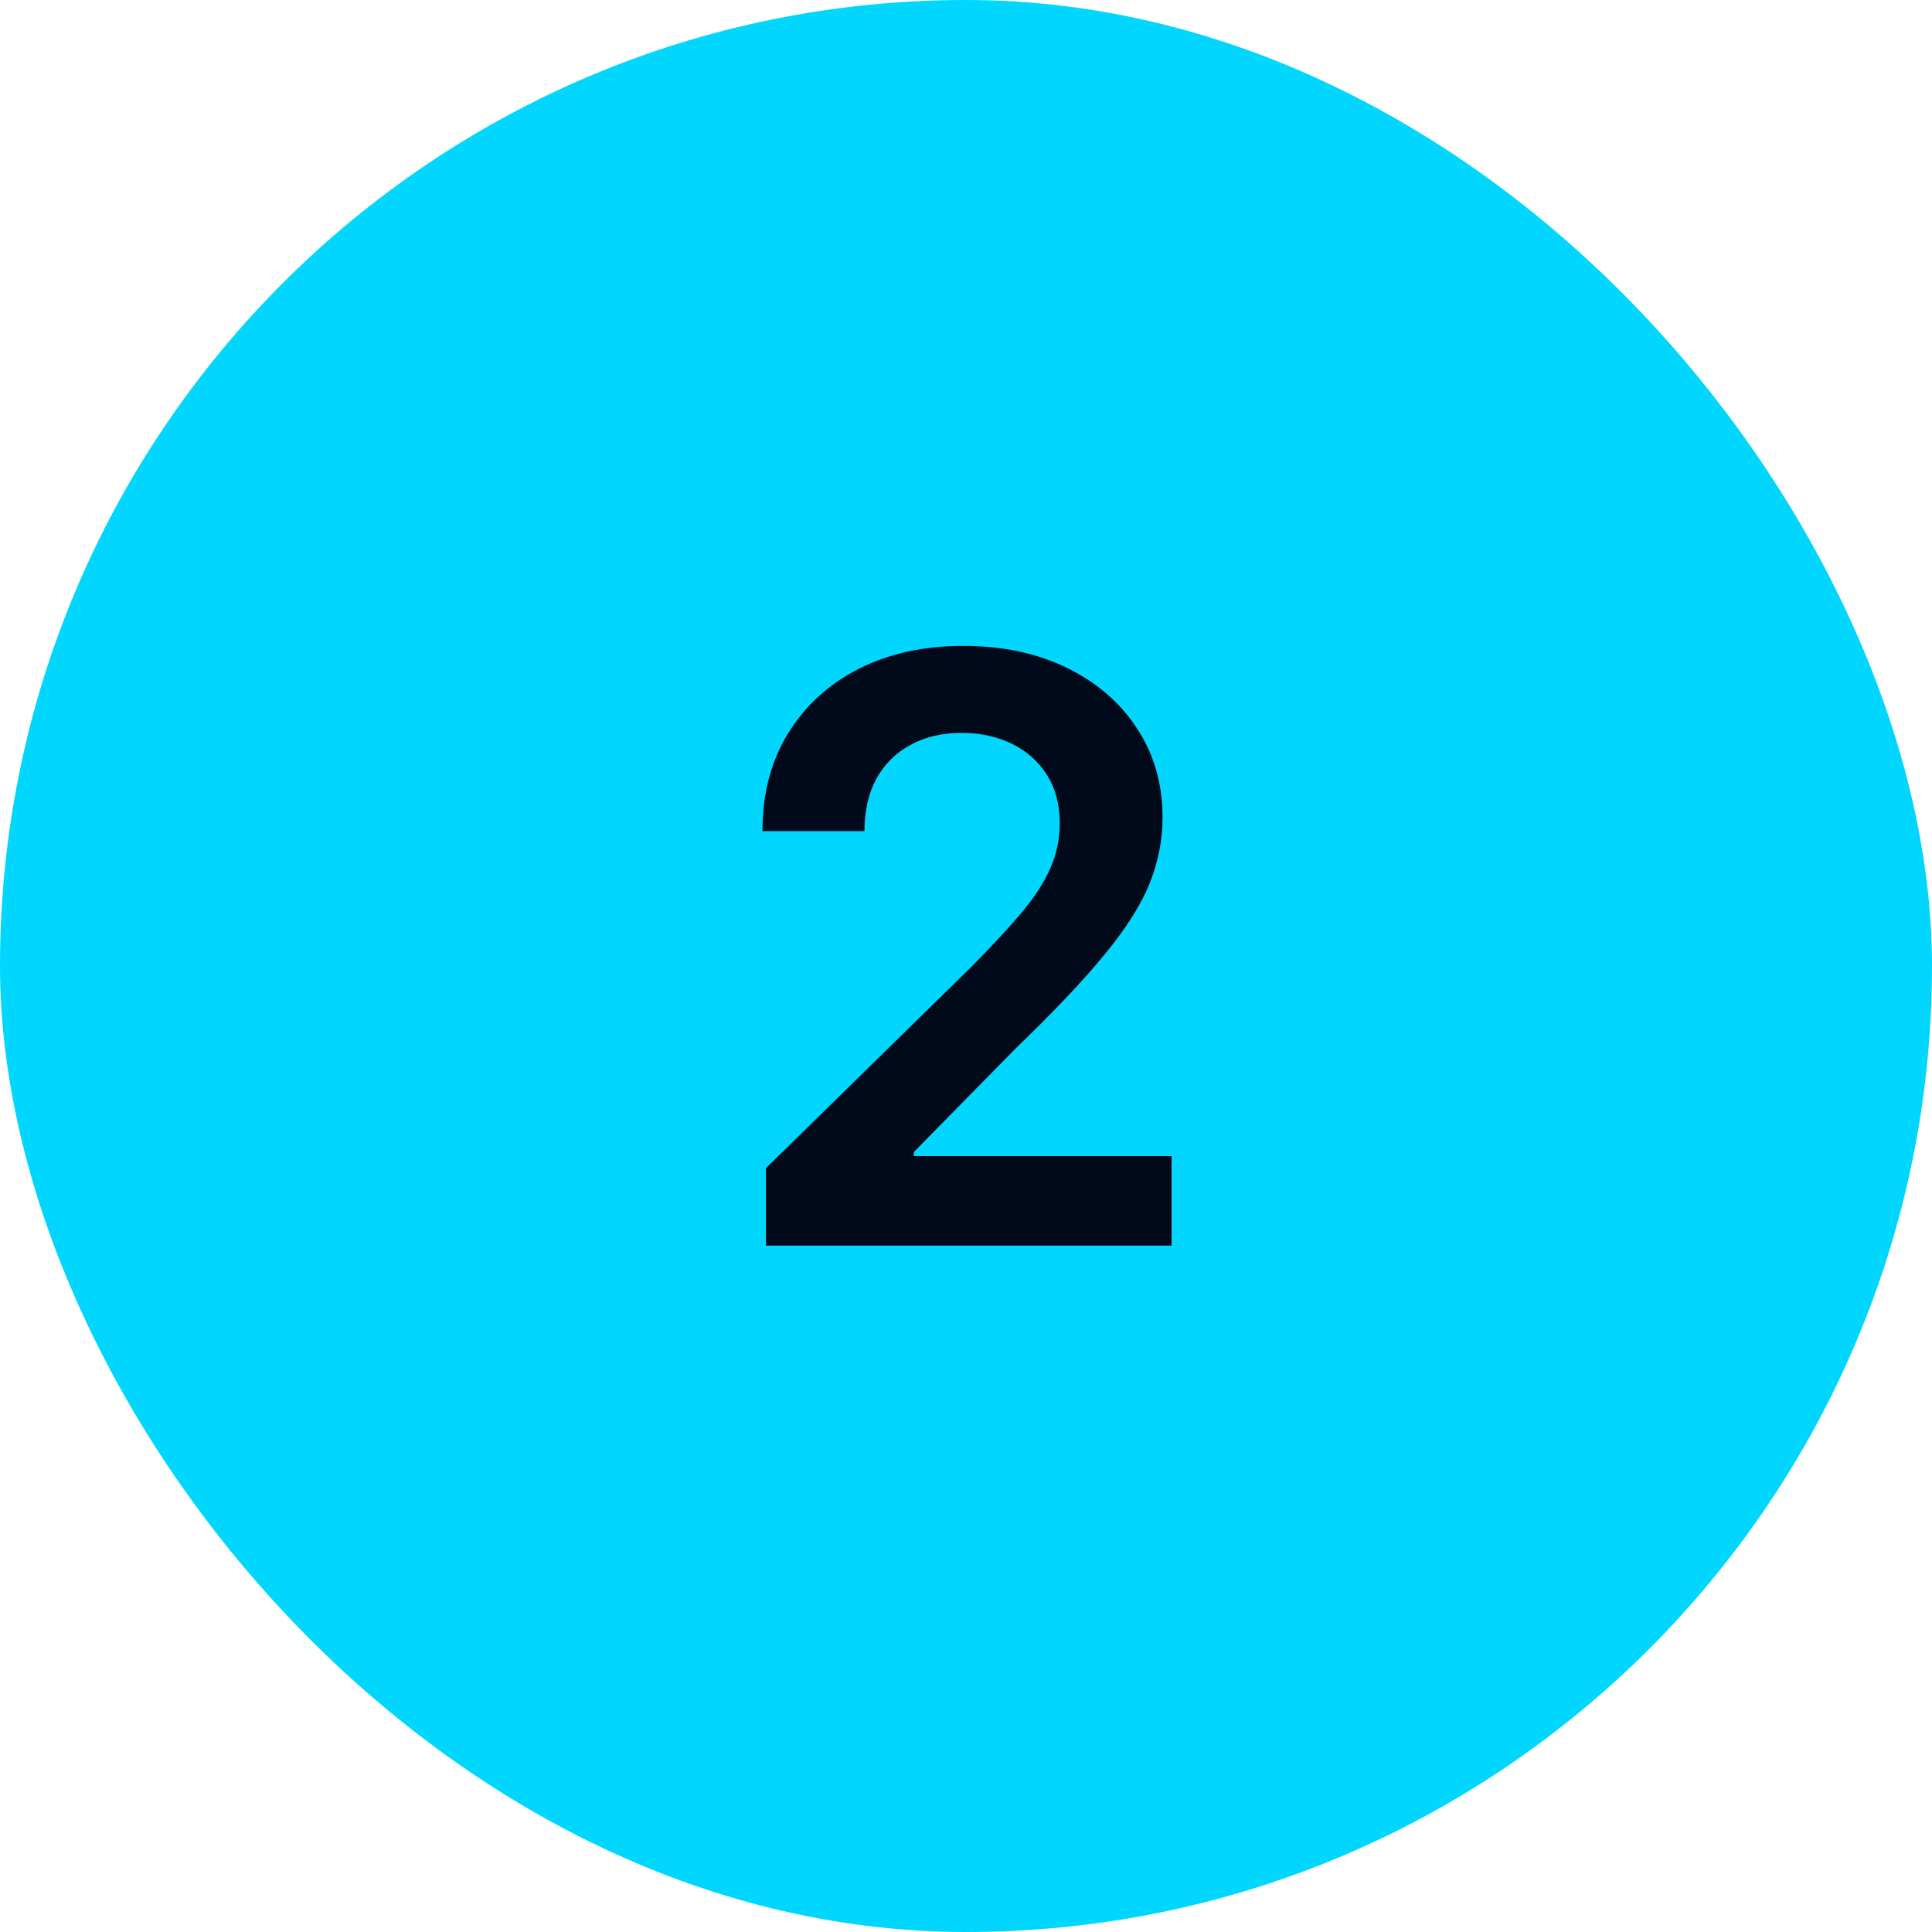
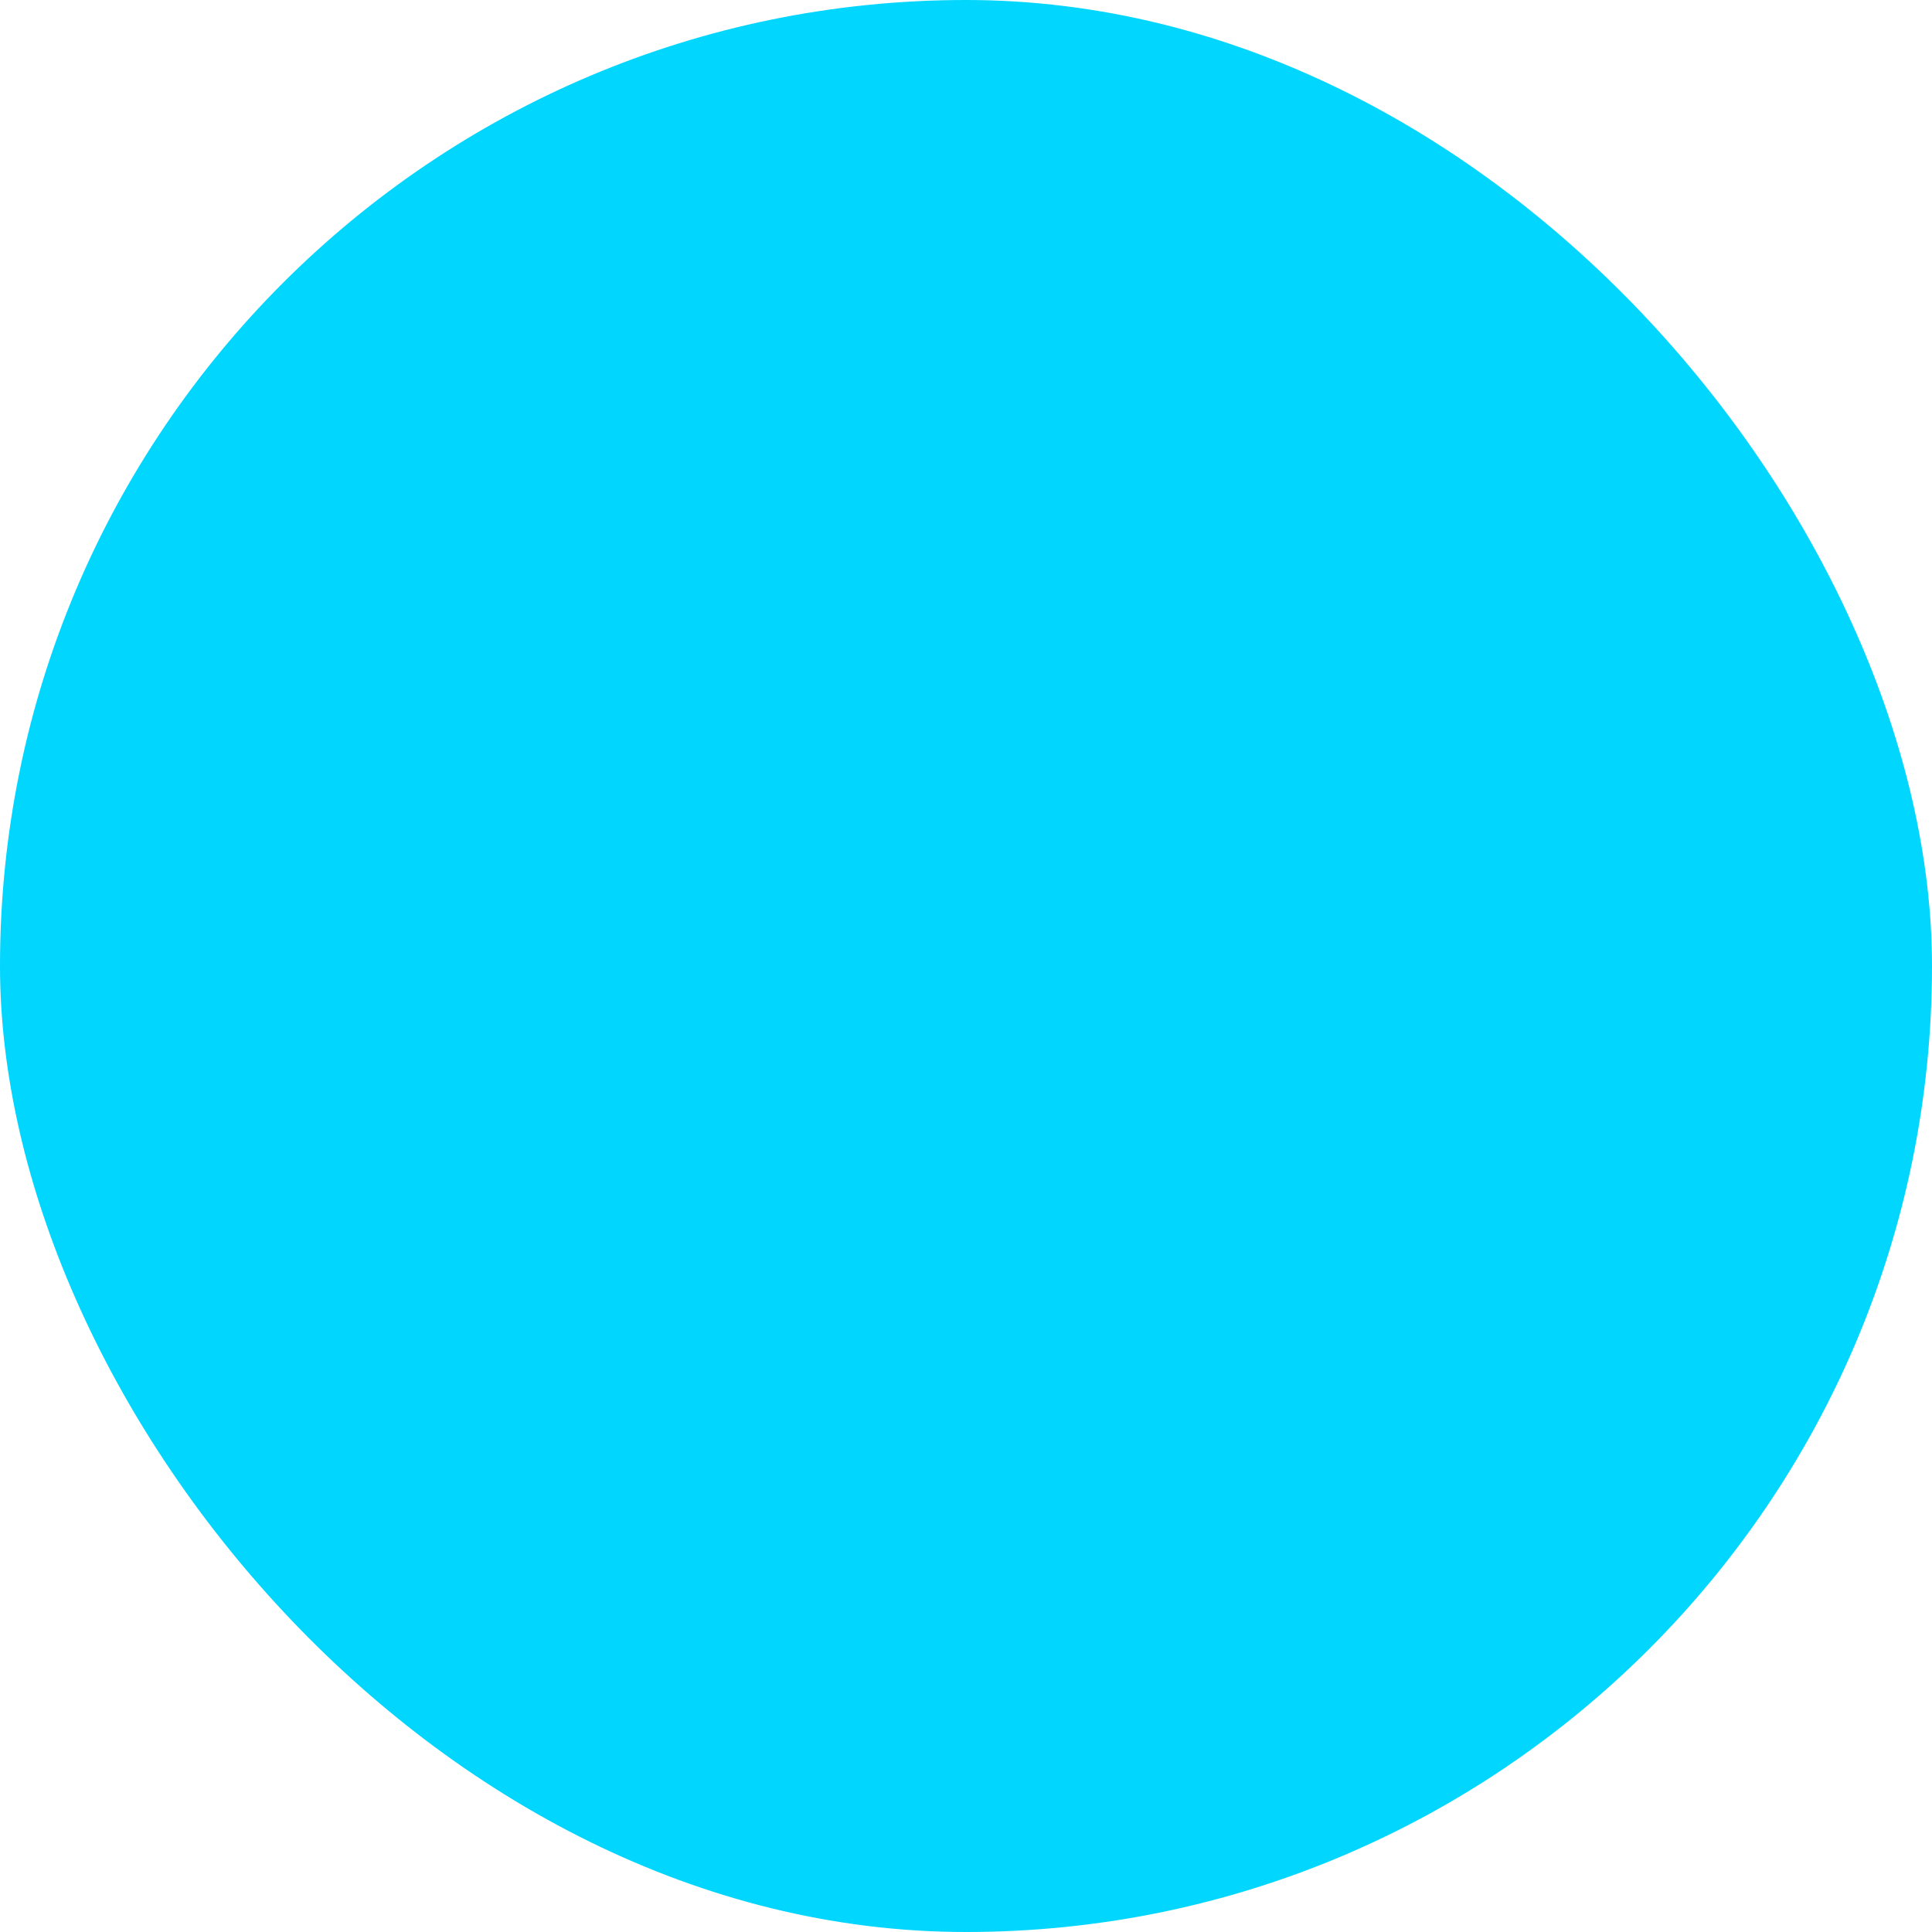
<svg xmlns="http://www.w3.org/2000/svg" width="38" height="38" viewBox="0 0 38 38" fill="none">
  <rect width="38" height="38" rx="19" fill="#00D6FE" />
-   <path d="M15.065 24.5V22.977L19.105 19.017C19.491 18.627 19.813 18.28 20.071 17.977C20.329 17.674 20.522 17.381 20.651 17.097C20.779 16.812 20.844 16.509 20.844 16.188C20.844 15.82 20.76 15.506 20.594 15.244C20.427 14.979 20.198 14.775 19.906 14.631C19.615 14.487 19.283 14.415 18.912 14.415C18.529 14.415 18.194 14.494 17.906 14.653C17.618 14.809 17.395 15.03 17.236 15.318C17.081 15.606 17.003 15.949 17.003 16.347H14.997C14.997 15.608 15.166 14.966 15.503 14.421C15.84 13.875 16.304 13.453 16.895 13.153C17.49 12.854 18.171 12.704 18.94 12.704C19.721 12.704 20.406 12.85 20.997 13.142C21.588 13.434 22.046 13.833 22.372 14.341C22.702 14.848 22.866 15.428 22.866 16.079C22.866 16.515 22.783 16.943 22.616 17.364C22.45 17.784 22.156 18.25 21.736 18.761C21.319 19.273 20.734 19.892 19.98 20.619L17.974 22.659V22.739H23.043V24.5H15.065Z" fill="#000A1B" />
</svg>